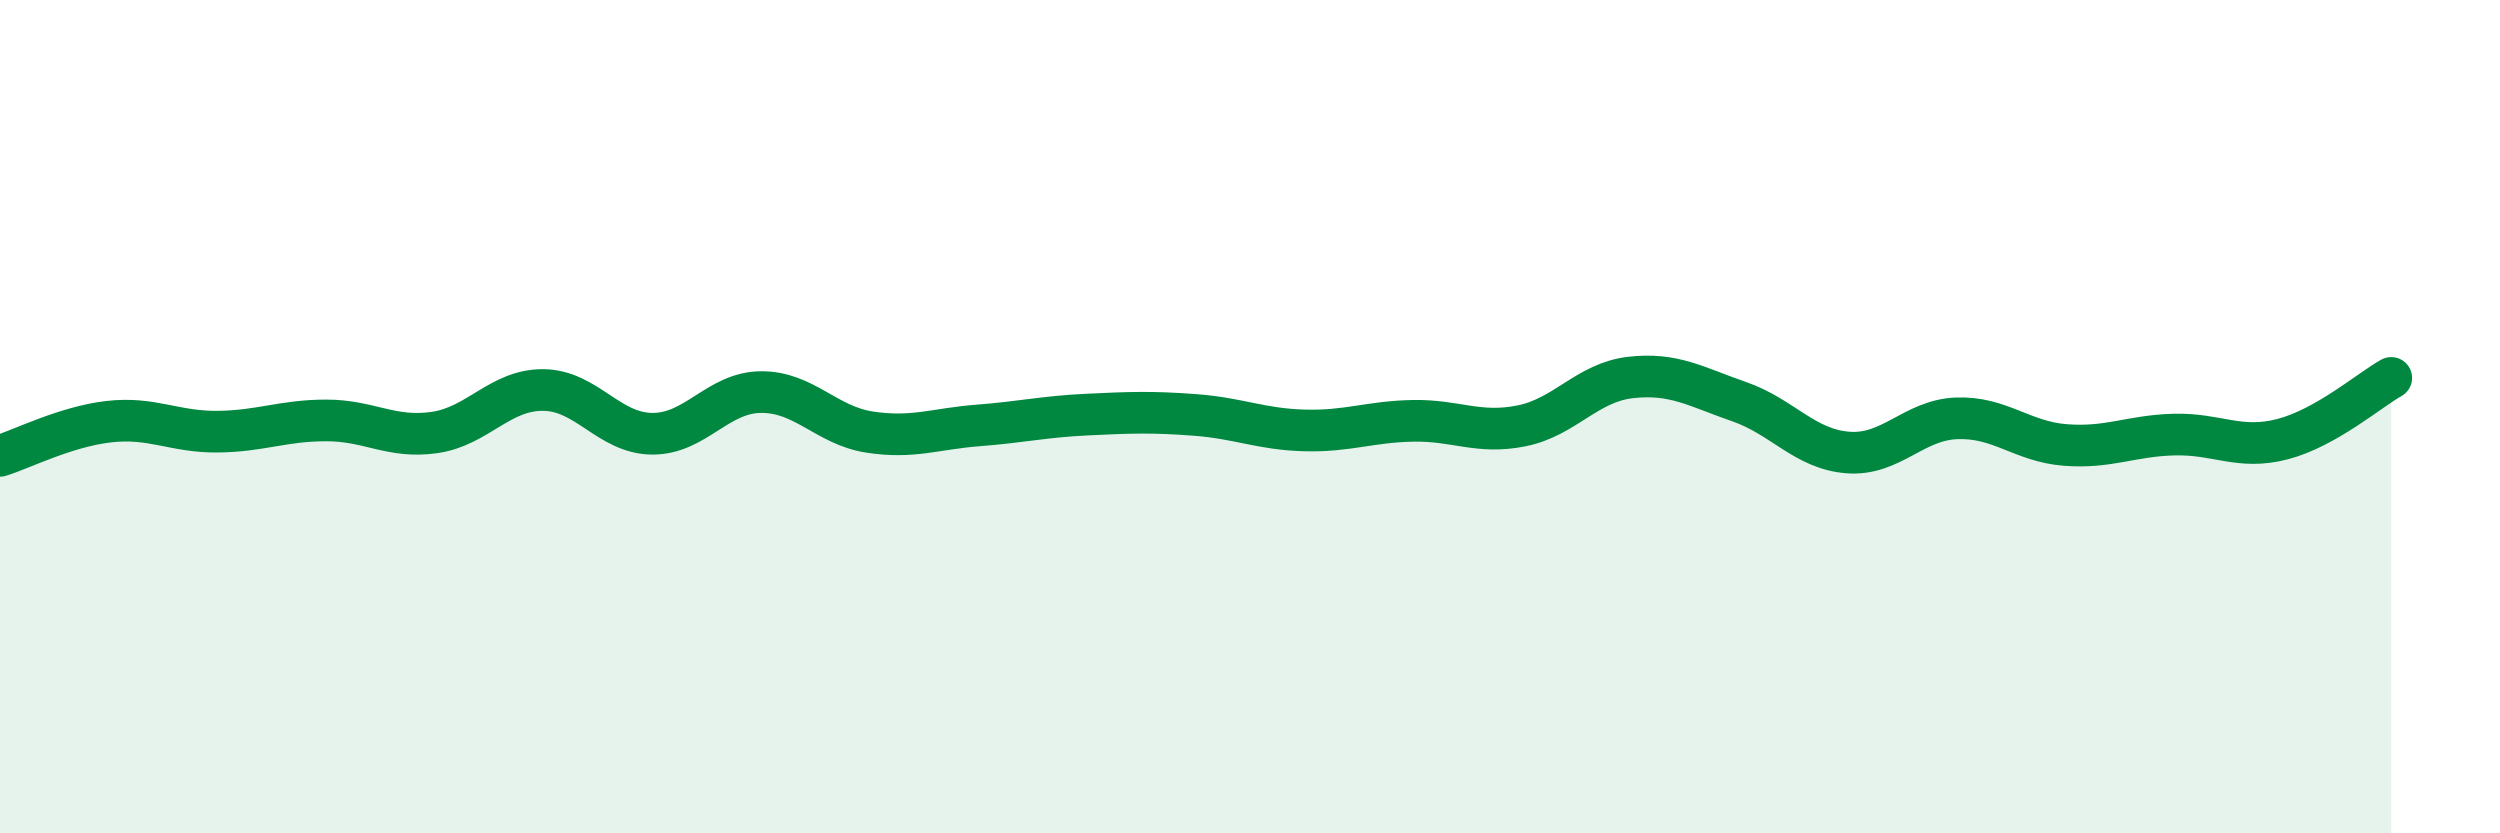
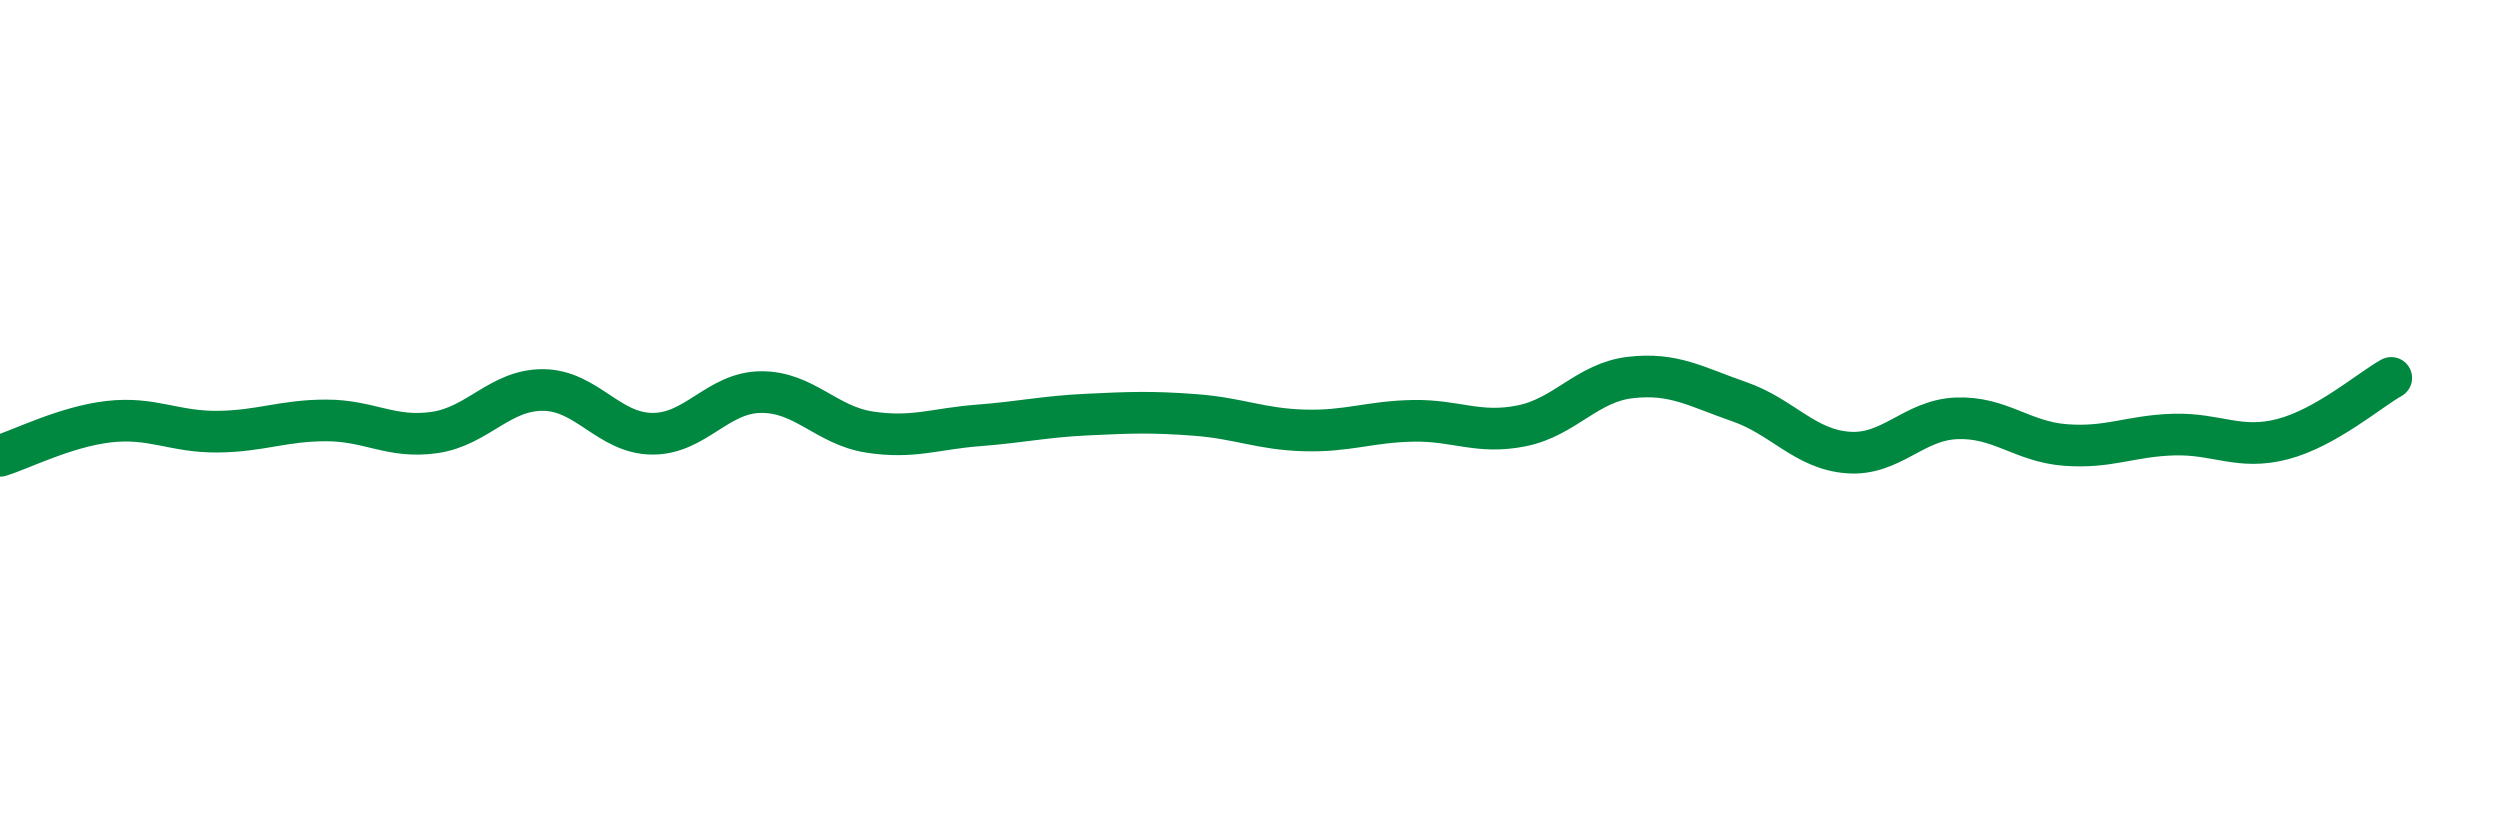
<svg xmlns="http://www.w3.org/2000/svg" width="60" height="20" viewBox="0 0 60 20">
-   <path d="M 0,10.94 C 0.52,10.78 1.57,10.24 2.61,10.12 C 3.65,10 4.18,10.37 5.22,10.36 C 6.26,10.35 6.79,10.09 7.83,10.09 C 8.87,10.09 9.39,10.53 10.43,10.38 C 11.47,10.23 12,9.35 13.04,9.36 C 14.08,9.37 14.61,10.4 15.65,10.41 C 16.69,10.42 17.22,9.42 18.26,9.41 C 19.3,9.4 19.83,10.21 20.87,10.37 C 21.91,10.53 22.44,10.29 23.48,10.21 C 24.52,10.13 25.05,10 26.09,9.95 C 27.13,9.9 27.66,9.88 28.7,9.96 C 29.74,10.04 30.26,10.3 31.3,10.33 C 32.34,10.36 32.87,10.12 33.91,10.1 C 34.95,10.08 35.48,10.43 36.52,10.22 C 37.56,10.01 38.09,9.18 39.13,9.06 C 40.17,8.94 40.7,9.28 41.74,9.64 C 42.78,10 43.31,10.78 44.35,10.86 C 45.39,10.94 45.92,10.08 46.96,10.04 C 48,10 48.53,10.6 49.57,10.68 C 50.61,10.76 51.13,10.46 52.17,10.43 C 53.21,10.4 53.74,10.81 54.78,10.54 C 55.82,10.27 56.87,9.36 57.39,9.07L57.39 20L0 20Z" fill="#008740" opacity="0.1" stroke-linecap="round" stroke-linejoin="round" />
  <path d="M 0,10.94 C 0.52,10.78 1.57,10.24 2.61,10.12 C 3.65,10 4.18,10.37 5.22,10.36 C 6.26,10.35 6.79,10.09 7.83,10.09 C 8.87,10.09 9.39,10.53 10.43,10.38 C 11.47,10.23 12,9.35 13.04,9.36 C 14.08,9.37 14.61,10.4 15.65,10.41 C 16.69,10.42 17.22,9.42 18.26,9.41 C 19.3,9.4 19.83,10.21 20.87,10.37 C 21.91,10.53 22.44,10.29 23.48,10.21 C 24.52,10.13 25.05,10 26.09,9.95 C 27.13,9.9 27.66,9.88 28.7,9.96 C 29.74,10.04 30.26,10.3 31.3,10.33 C 32.34,10.36 32.87,10.12 33.91,10.1 C 34.95,10.08 35.48,10.43 36.52,10.22 C 37.56,10.01 38.09,9.18 39.13,9.06 C 40.17,8.94 40.7,9.28 41.74,9.64 C 42.78,10 43.31,10.78 44.35,10.86 C 45.39,10.94 45.92,10.08 46.96,10.04 C 48,10 48.53,10.6 49.57,10.68 C 50.61,10.76 51.13,10.46 52.17,10.43 C 53.21,10.4 53.74,10.81 54.78,10.54 C 55.82,10.27 56.87,9.36 57.39,9.07" stroke="#008740" stroke-width="1" fill="none" stroke-linecap="round" stroke-linejoin="round" />
</svg>